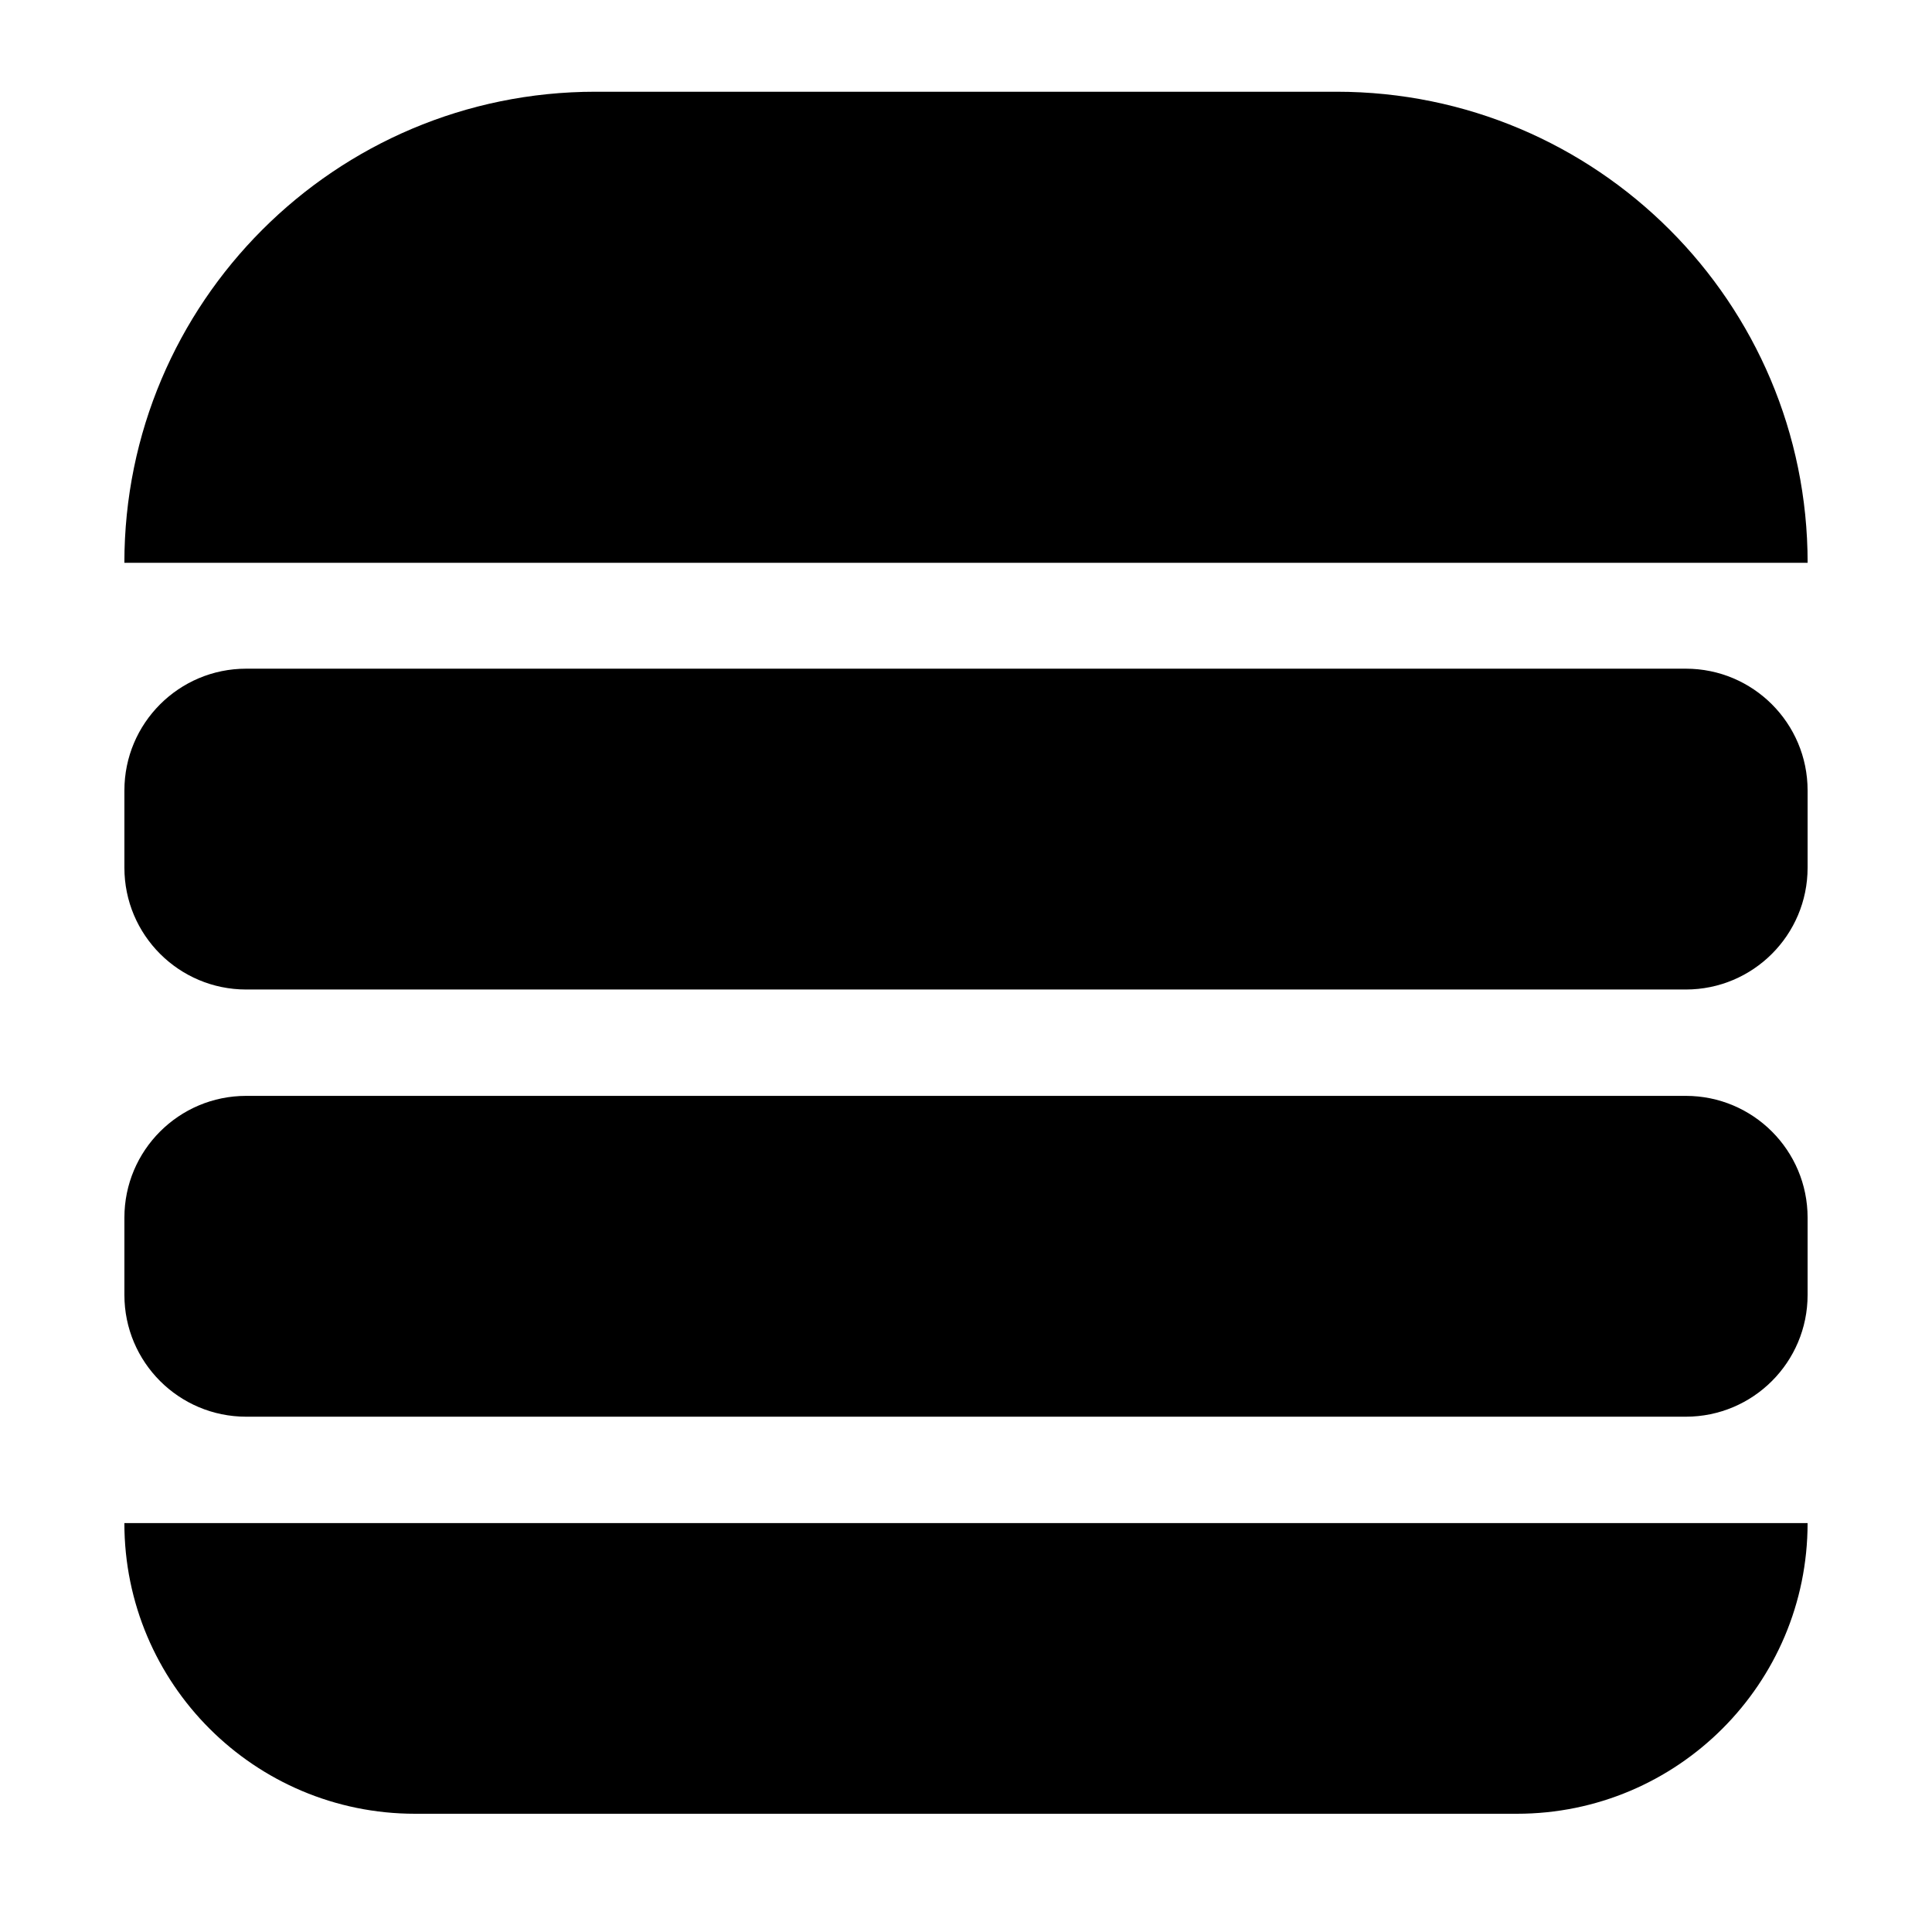
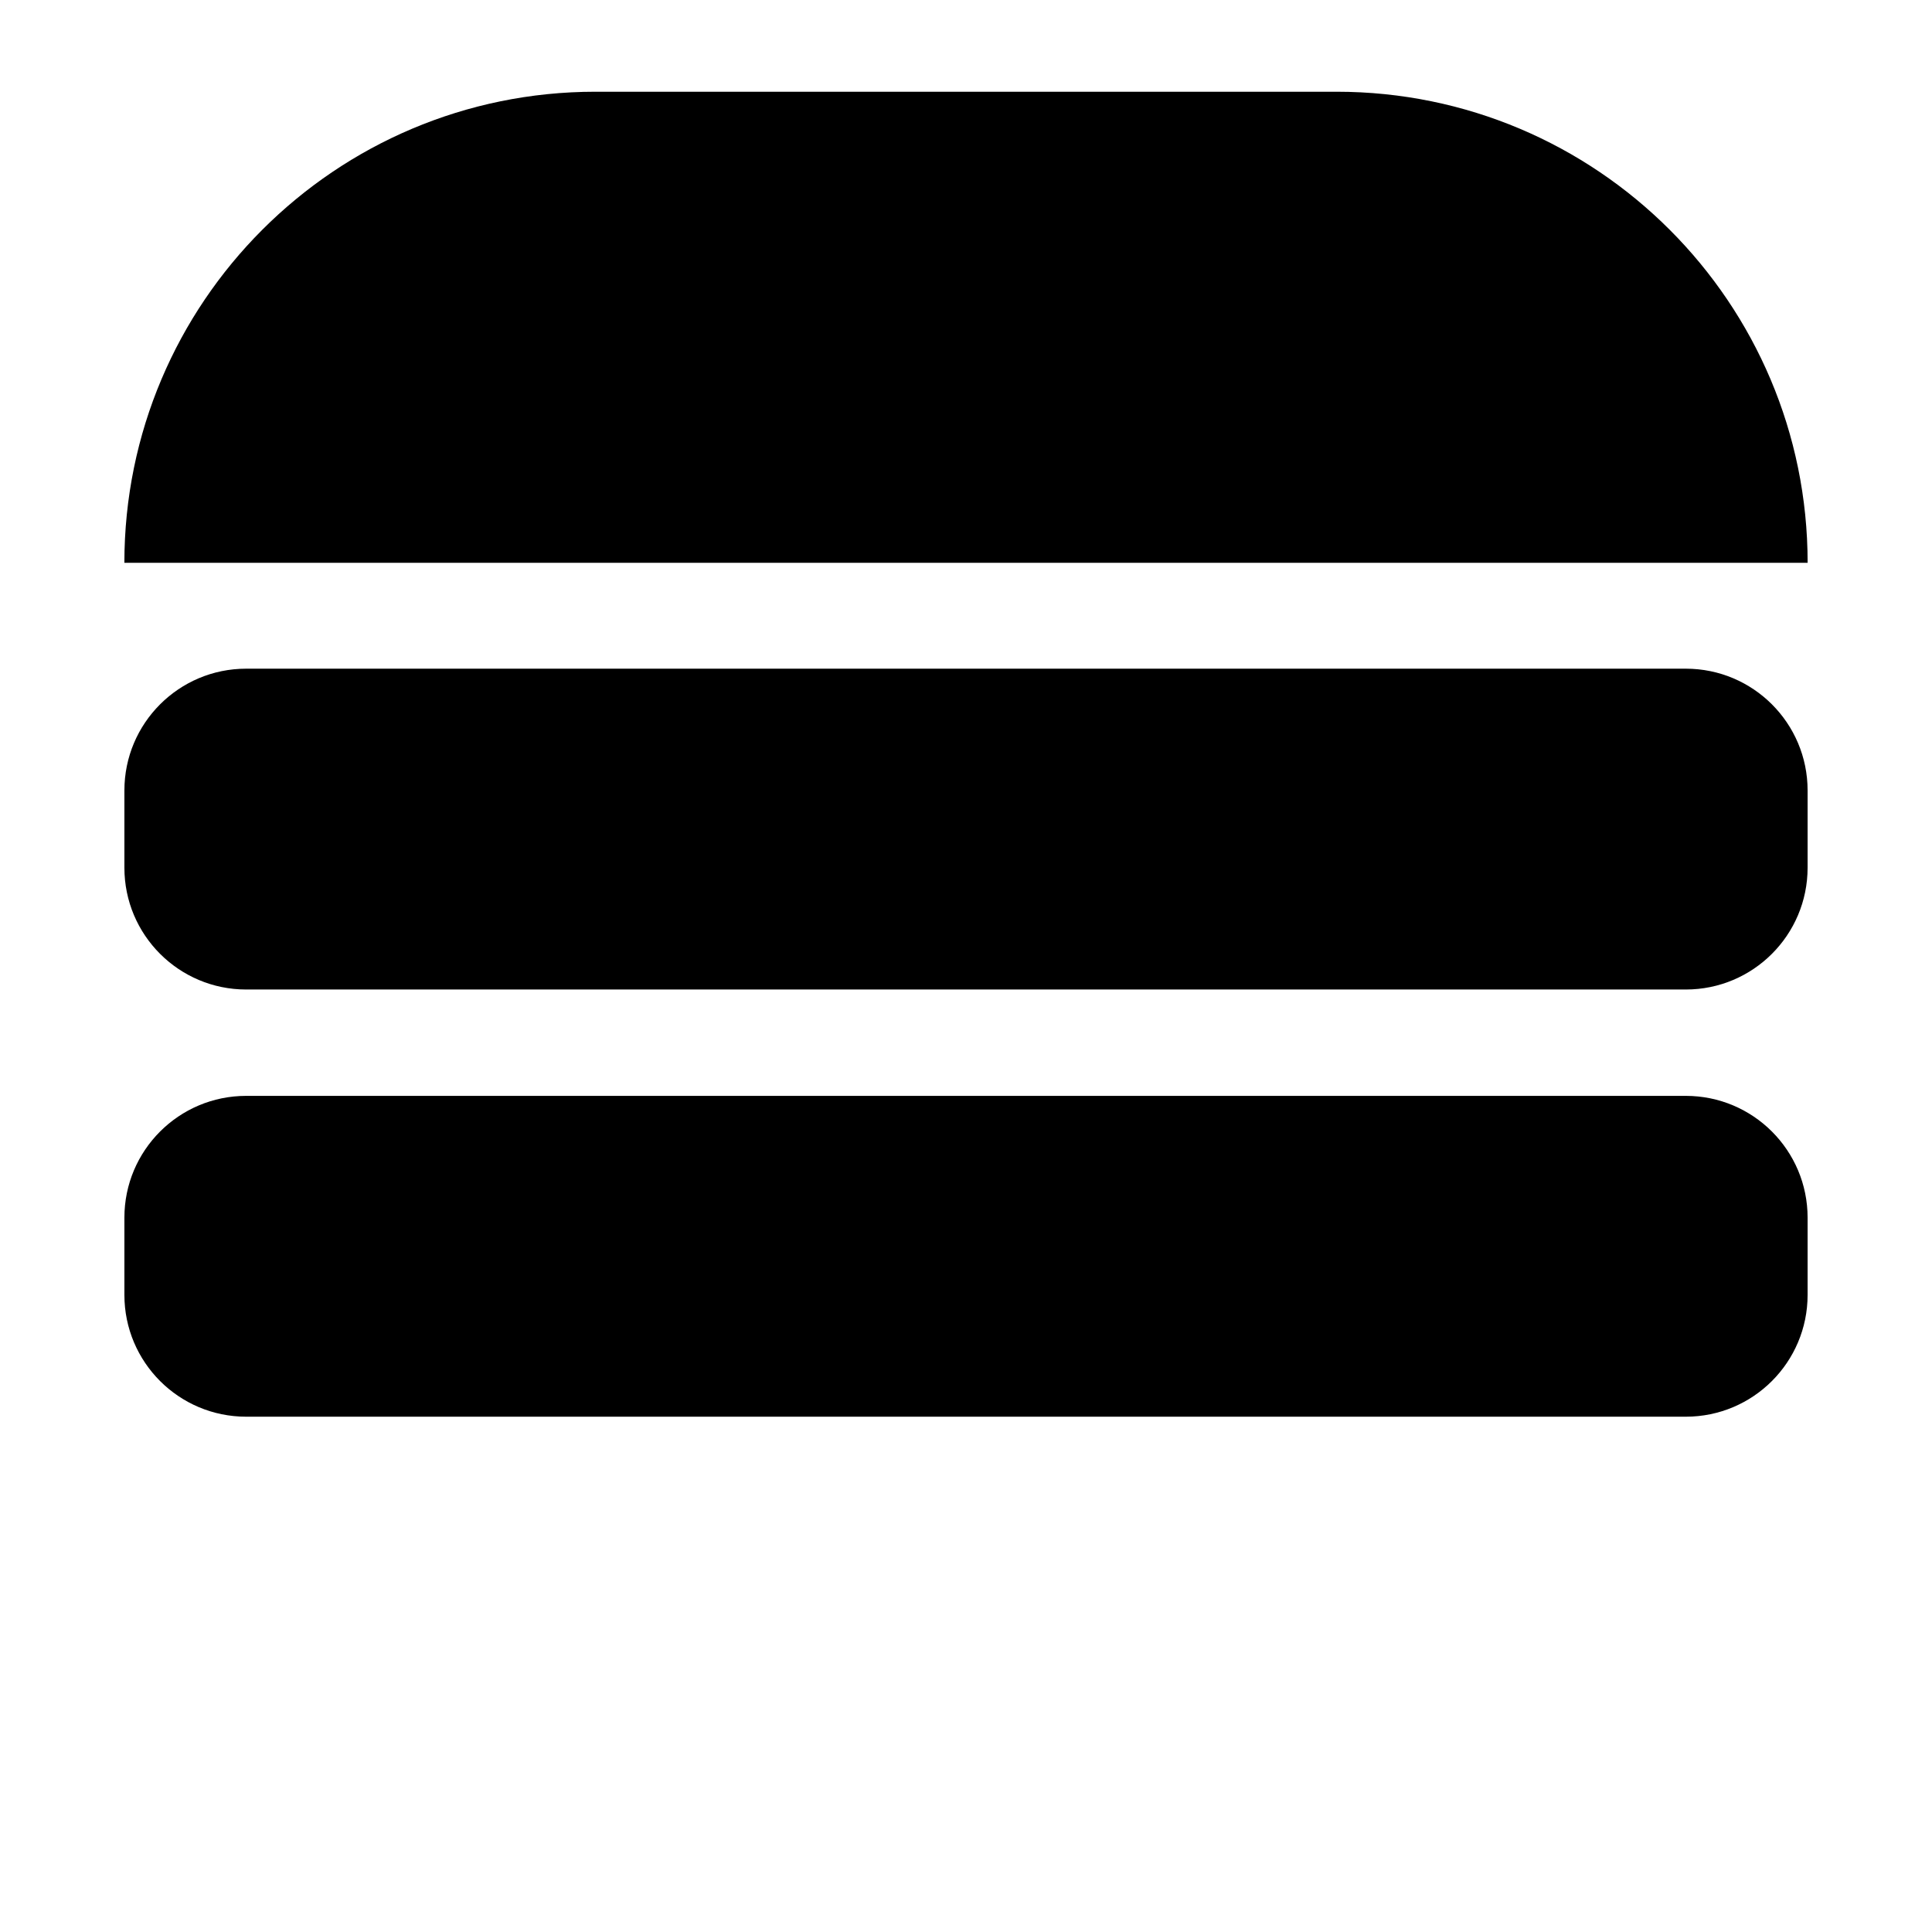
<svg xmlns="http://www.w3.org/2000/svg" fill="#000000" width="800px" height="800px" version="1.1" viewBox="144 144 512 512">
  <g>
    <path d="m623.03 293.15h-446.07c0-68.945 55.891-124.84 124.84-124.84h196.4c68.945 0 124.84 55.891 124.84 124.84z" />
-     <path d="m176.96 547.63h446.07c0 42.547-34.488 77.035-77.035 77.035h-292c-42.547 0-77.035-34.488-77.035-77.035z" />
    <path d="m590.76 406.23h-381.52c-17.824 0-32.273-14.449-32.273-32.273v-20.477c0-17.824 14.449-32.273 32.273-32.273h381.52c17.824 0 32.273 14.449 32.273 32.273v20.477c-0.004 17.824-14.453 32.273-32.273 32.273z" />
    <path d="m590.76 519.44h-381.52c-17.824 0-32.273-14.449-32.273-32.273v-20.477c0-17.824 14.449-32.273 32.273-32.273h381.52c17.824 0 32.273 14.449 32.273 32.273v20.477c-0.004 17.824-14.453 32.273-32.273 32.273z" />
  </g>
</svg>